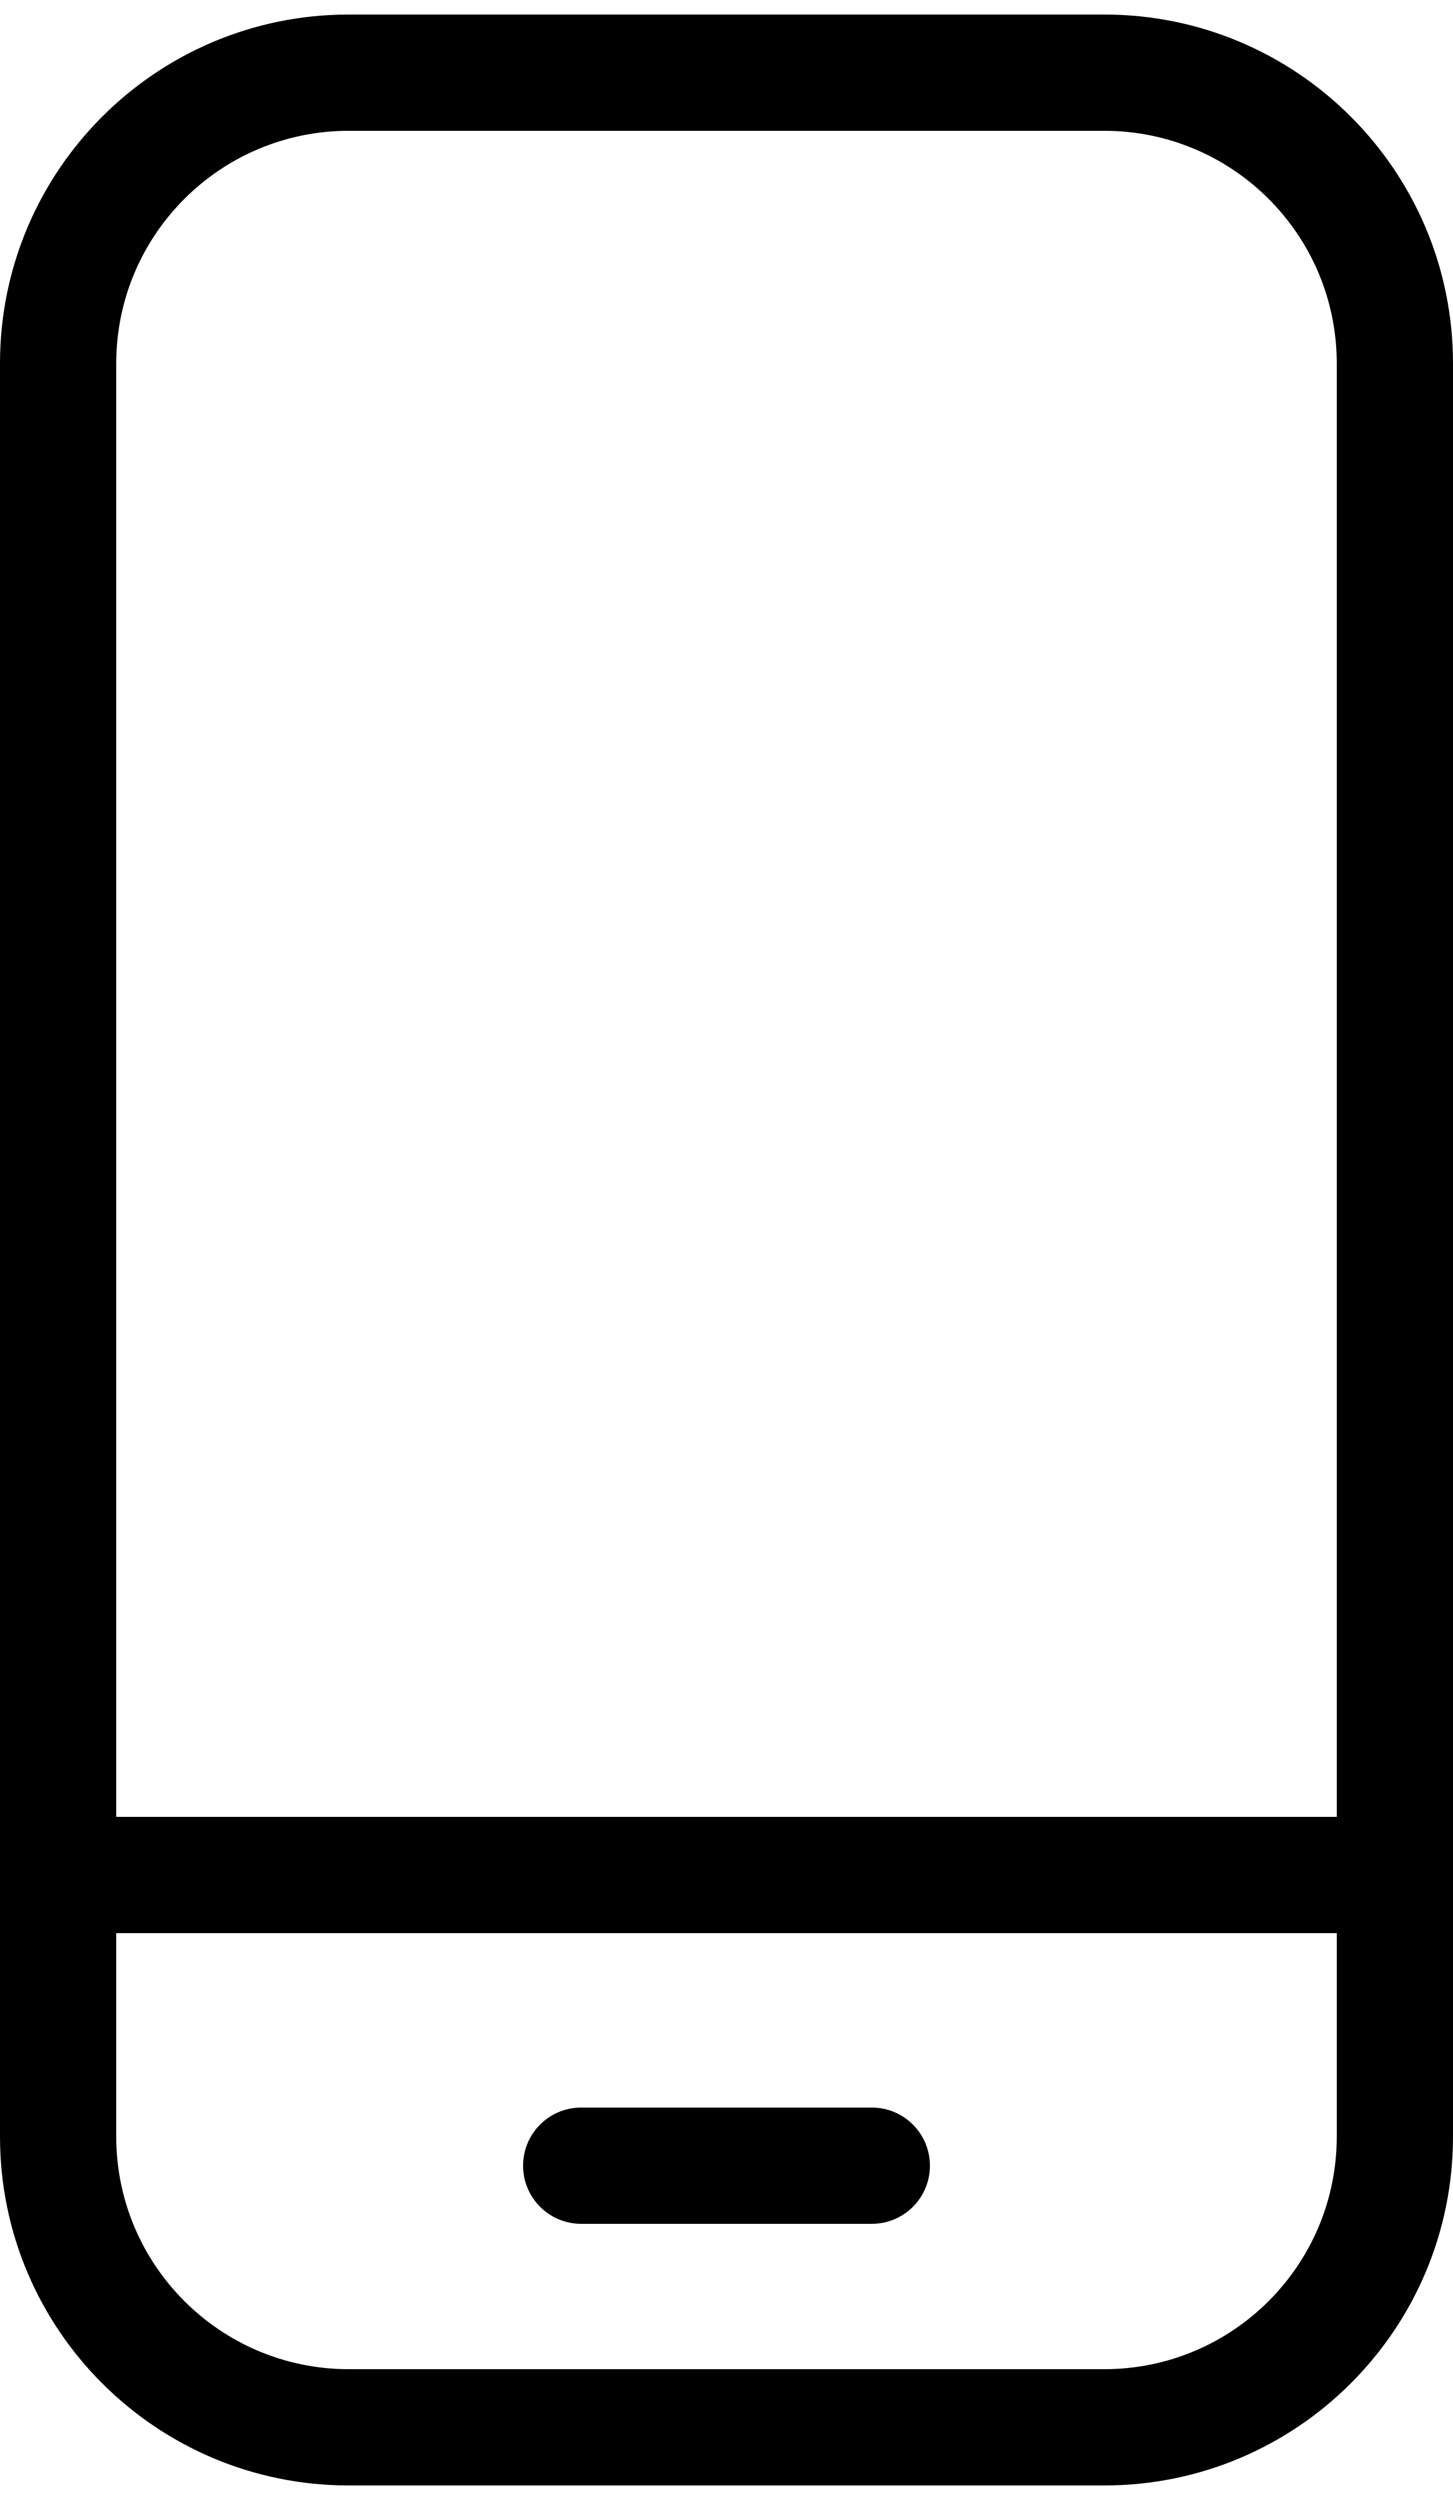
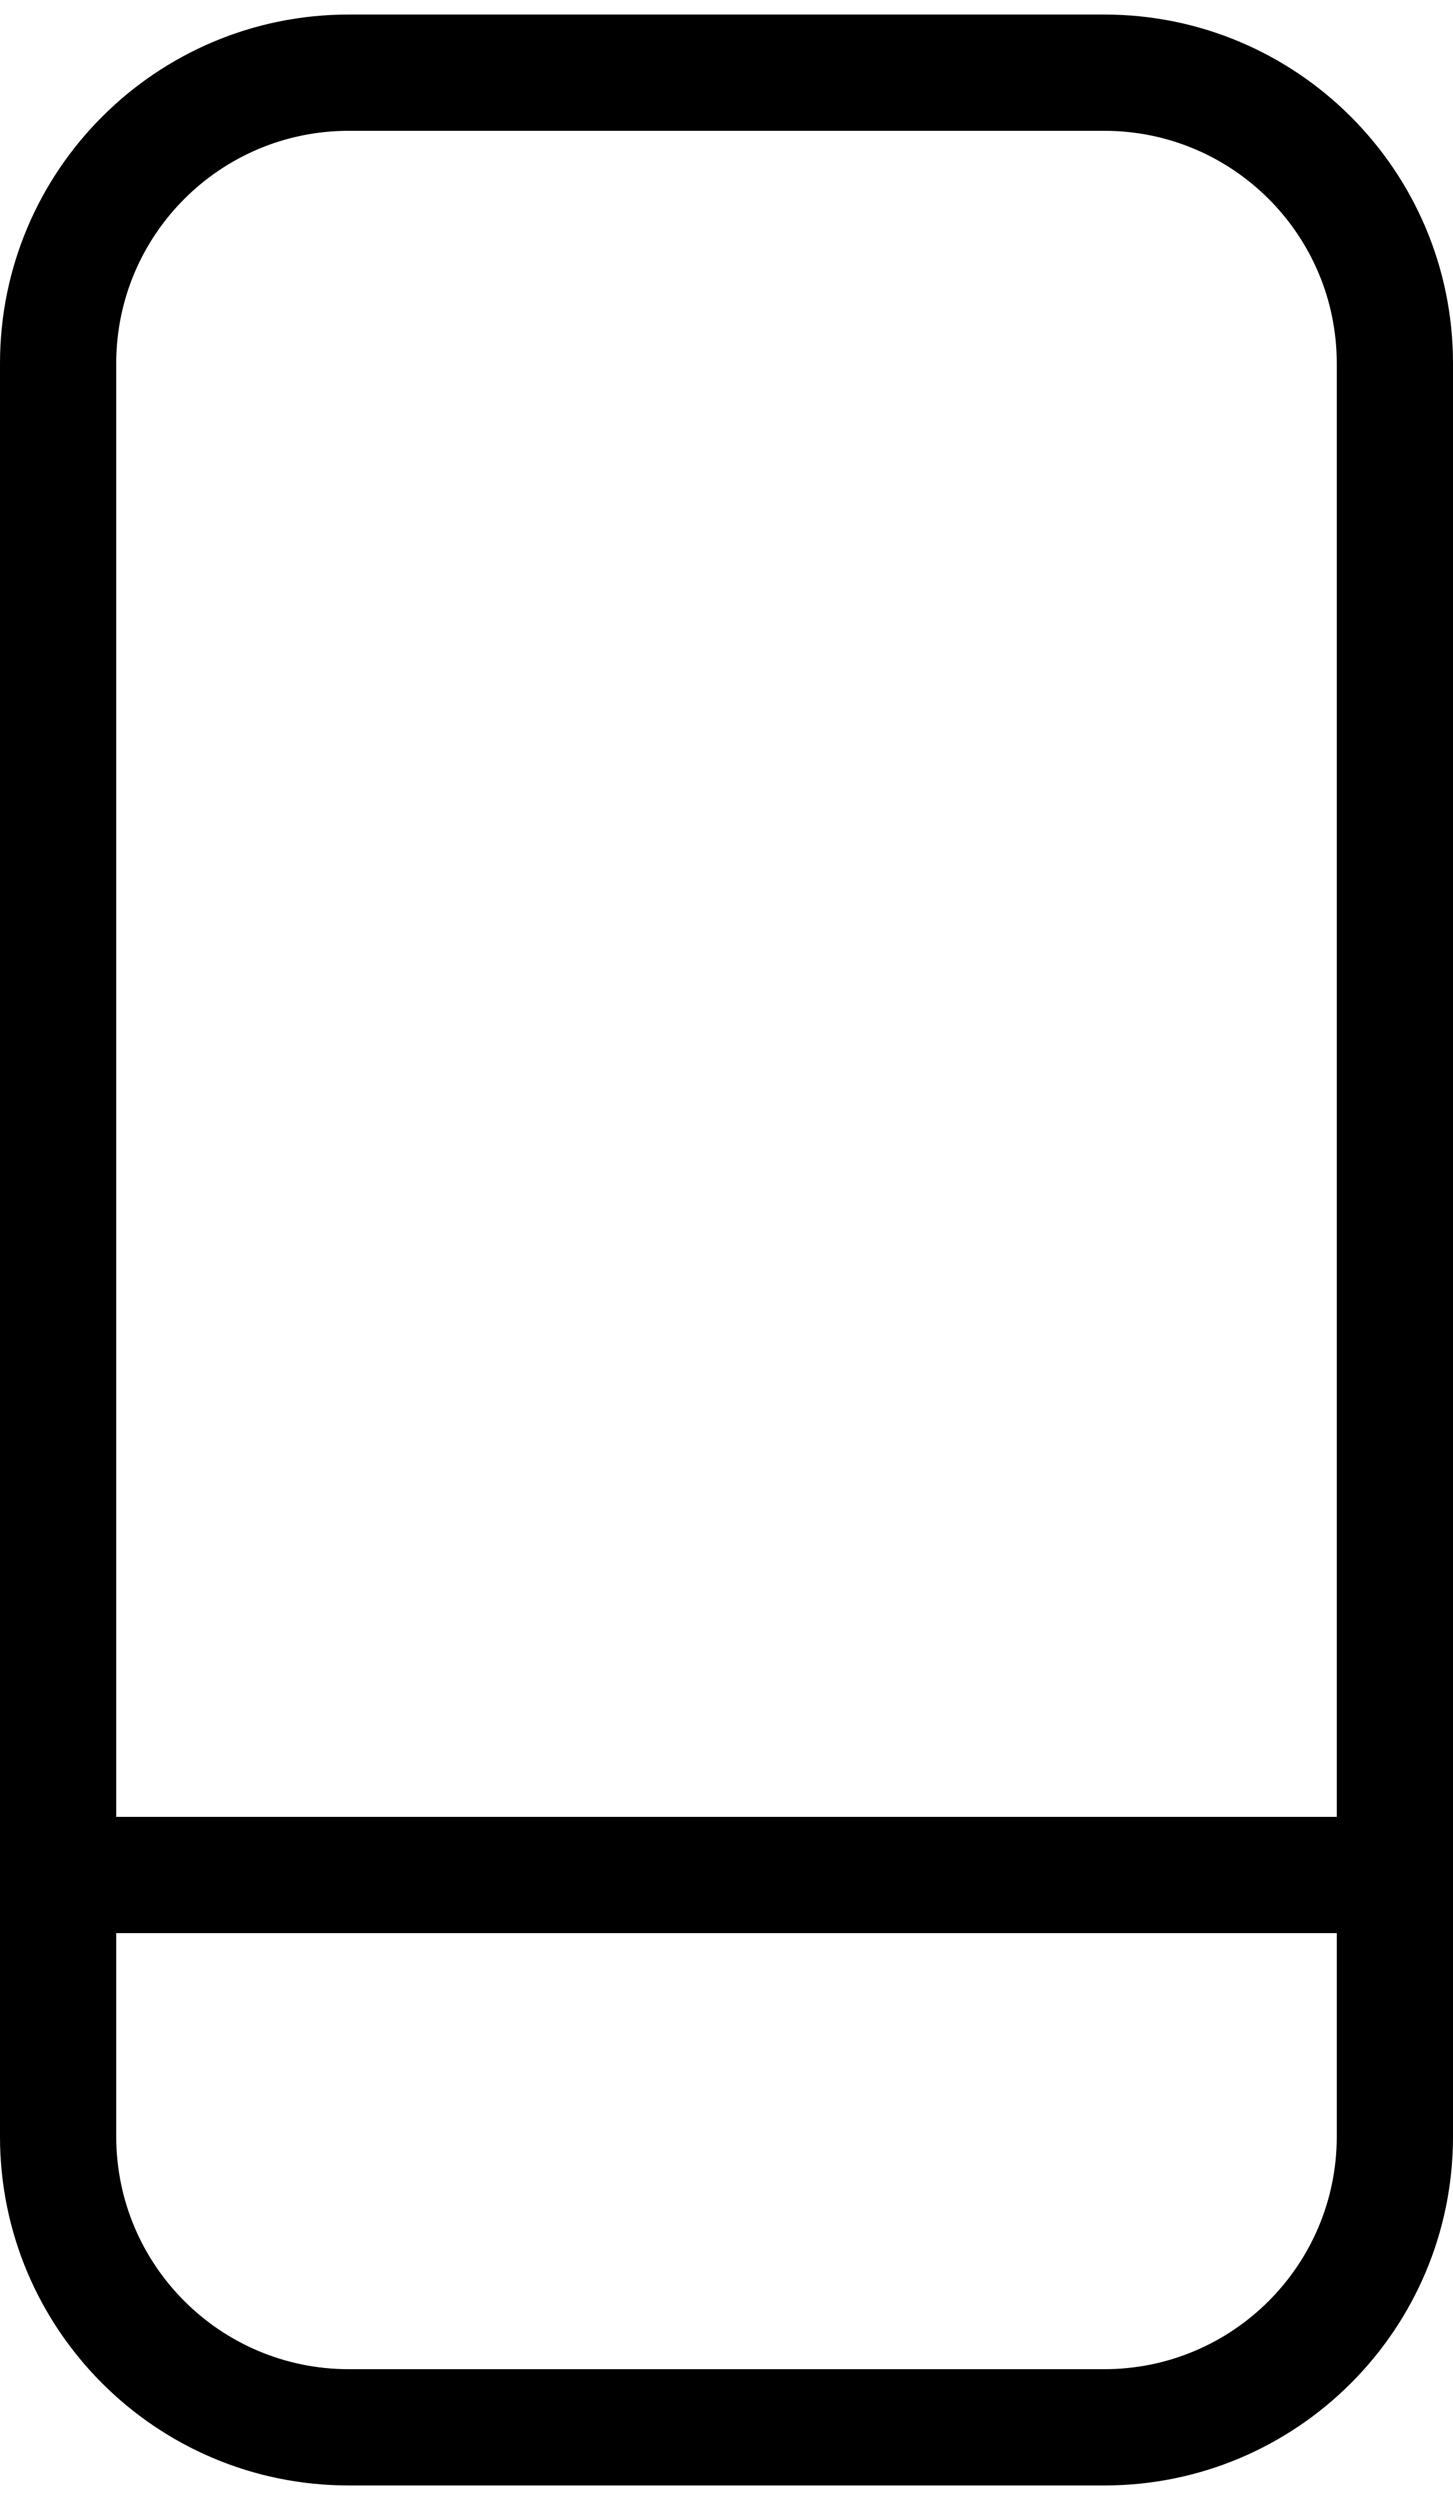
<svg xmlns="http://www.w3.org/2000/svg" width="50px" height="86px" viewBox="0 0 50 86" version="1.1">
  <title>noun_1155486_cc</title>
  <desc>Created with Sketch.</desc>
  <defs />
  <g id="Page-1" stroke="none" stroke-width="1" fill="none" fill-rule="evenodd">
    <g id="noun_1155486_cc" fill-rule="nonzero" fill="#000000">
      <path d="M38,0.5 L12,0.5 C5.373,0.5 0,5.873 0,12.5 L0,73.5 C0,80.127 5.373,85.5 12,85.5 L38,85.5 C44.627,85.5 50,80.127 50,73.5 L50,12.5 C50,5.873 44.627,0.5 38,0.5 Z M12,4.5 L38,4.5 C42.418,4.5 46,8.082 46,12.5 L46,62.5 L4,62.5 L4,12.5 C4,8.082 7.582,4.5 12,4.5 Z M38,81.5 L12,81.5 C7.582,81.5 4,77.918 4,73.5 L4,66.5 L46,66.5 L46,73.5 C46,77.918 42.418,81.5 38,81.5 Z" id="Shape" />
-       <path d="M30,72.5 L20,72.5 C18.895,72.5 18,73.395 18,74.5 C18,75.605 18.895,76.5 20,76.5 L30,76.5 C31.105,76.5 32,75.605 32,74.5 C32,73.395 31.105,72.5 30,72.5 Z" id="Shape" />
    </g>
  </g>
</svg>